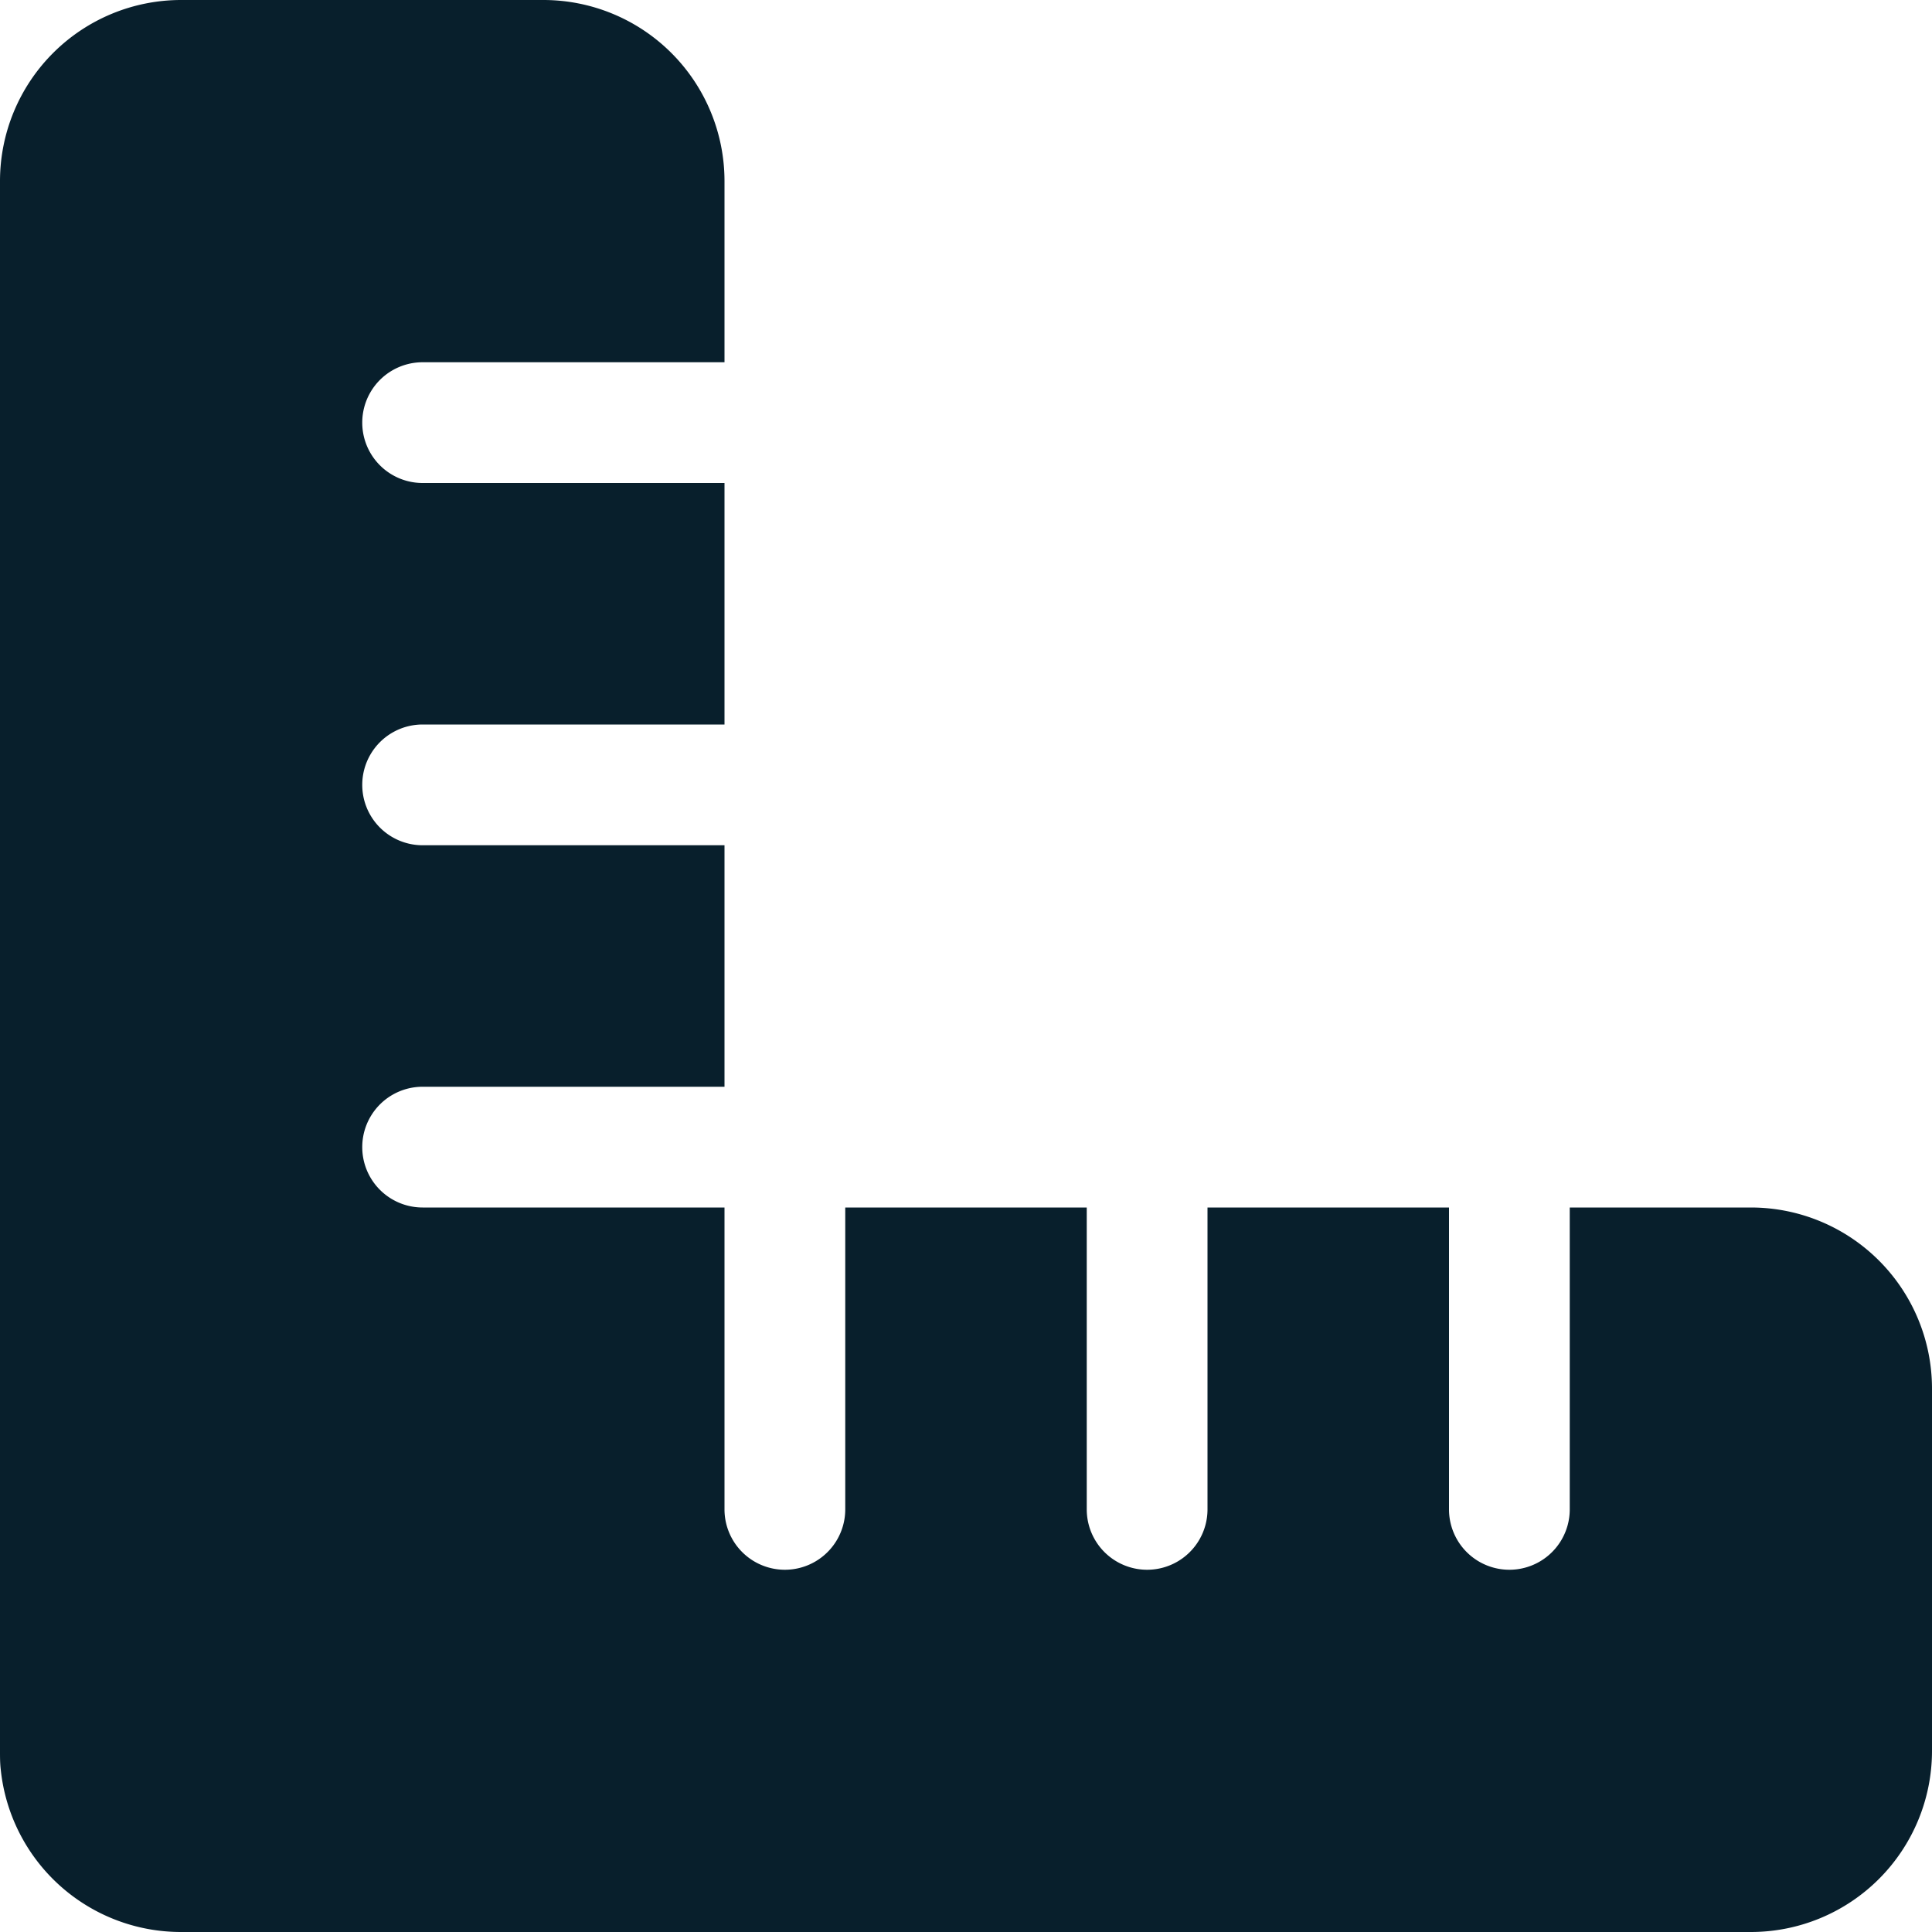
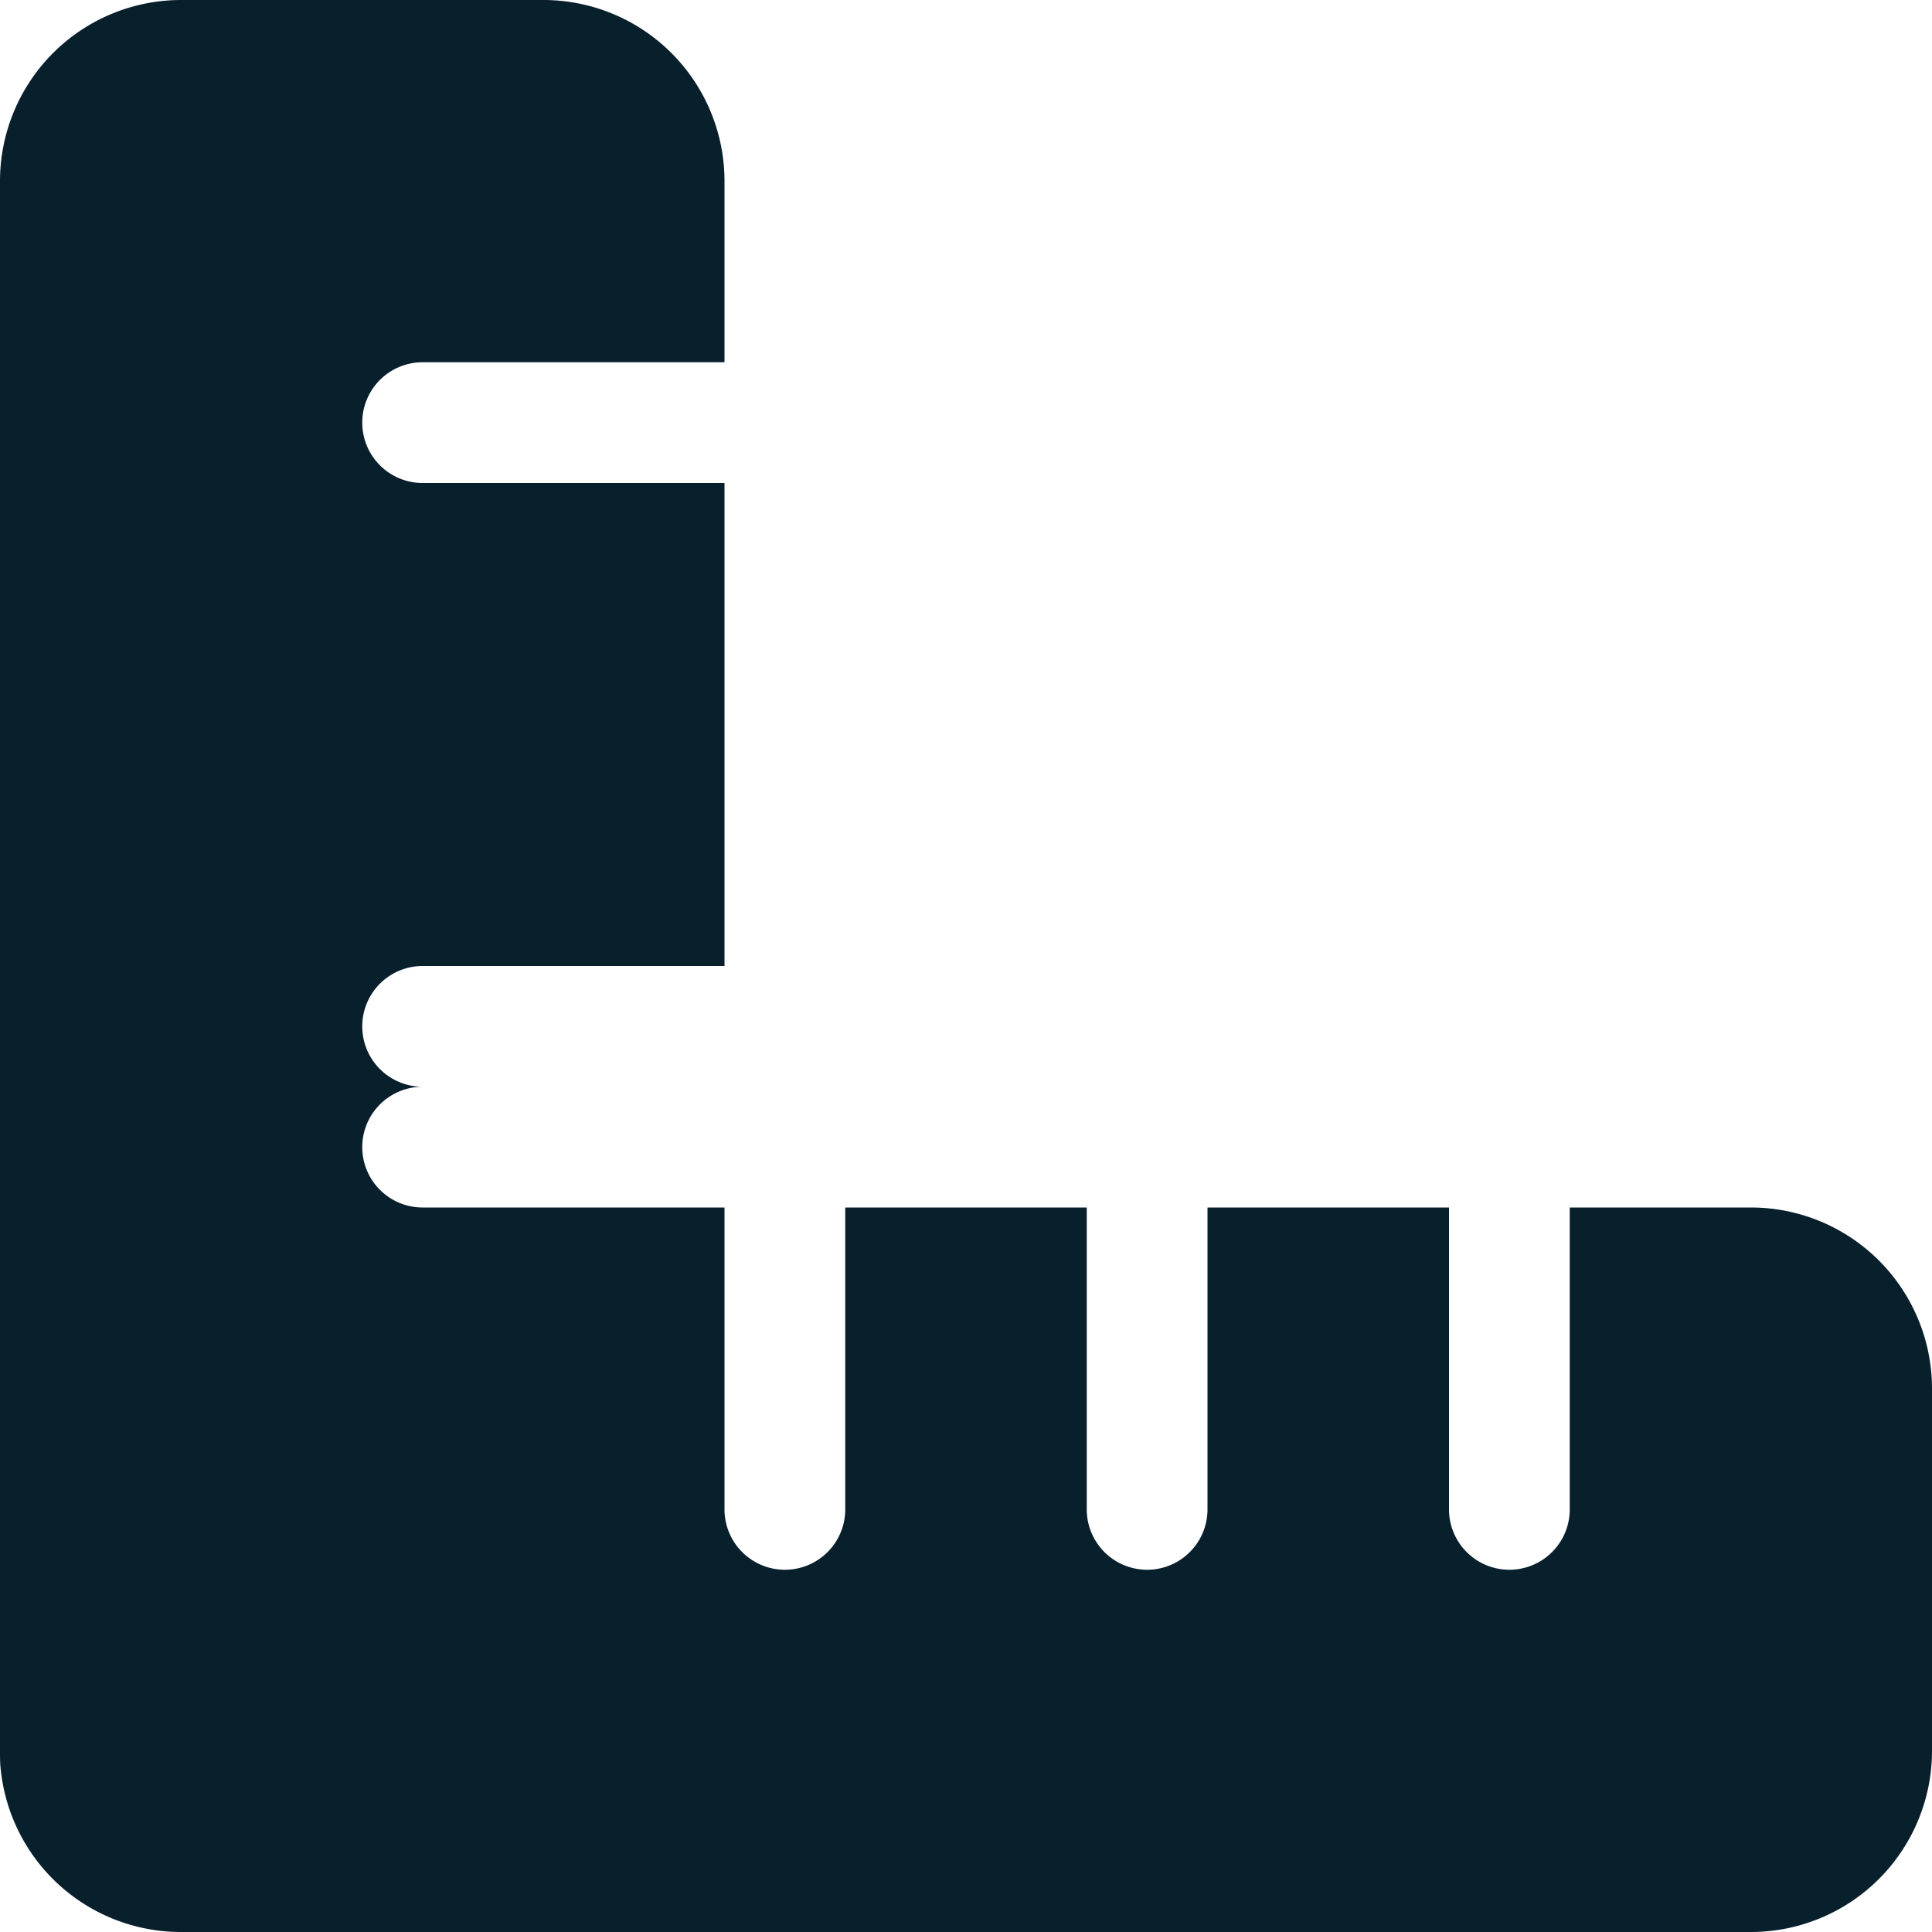
<svg xmlns="http://www.w3.org/2000/svg" width="16" height="16" viewBox="0 0 16 16">
-   <path d="M.006,14.653A1.5,1.5,0,0,0,1.5,16h13A1.5,1.5,0,0,0,16,14.5v-3A1.5,1.5,0,0,0,14.5,10H13v2.5a.5.5,0,0,1-1,0V10H10v2.5a.5.5,0,0,1-1,0V10H7v2.5a.5.5,0,0,1-1,0V10H3.5a.5.5,0,0,1,0-1H6V7H3.5a.5.5,0,0,1,0-1H6V4H3.5a.5.5,0,0,1,0-1H6V1.5A1.5,1.5,0,0,0,4.5,0h-3A1.5,1.5,0,0,0,0,1.5v13C0,14.553,0,14.6.006,14.653Z" fill="#081f2c" />
+   <path d="M.006,14.653A1.5,1.5,0,0,0,1.5,16h13A1.5,1.5,0,0,0,16,14.5v-3A1.5,1.5,0,0,0,14.5,10H13v2.5a.5.5,0,0,1-1,0V10H10v2.5a.5.5,0,0,1-1,0V10H7v2.5a.5.5,0,0,1-1,0V10H3.5a.5.5,0,0,1,0-1H6H3.5a.5.5,0,0,1,0-1H6V4H3.5a.5.5,0,0,1,0-1H6V1.5A1.5,1.5,0,0,0,4.5,0h-3A1.5,1.5,0,0,0,0,1.5v13C0,14.553,0,14.6.006,14.653Z" fill="#081f2c" />
</svg>